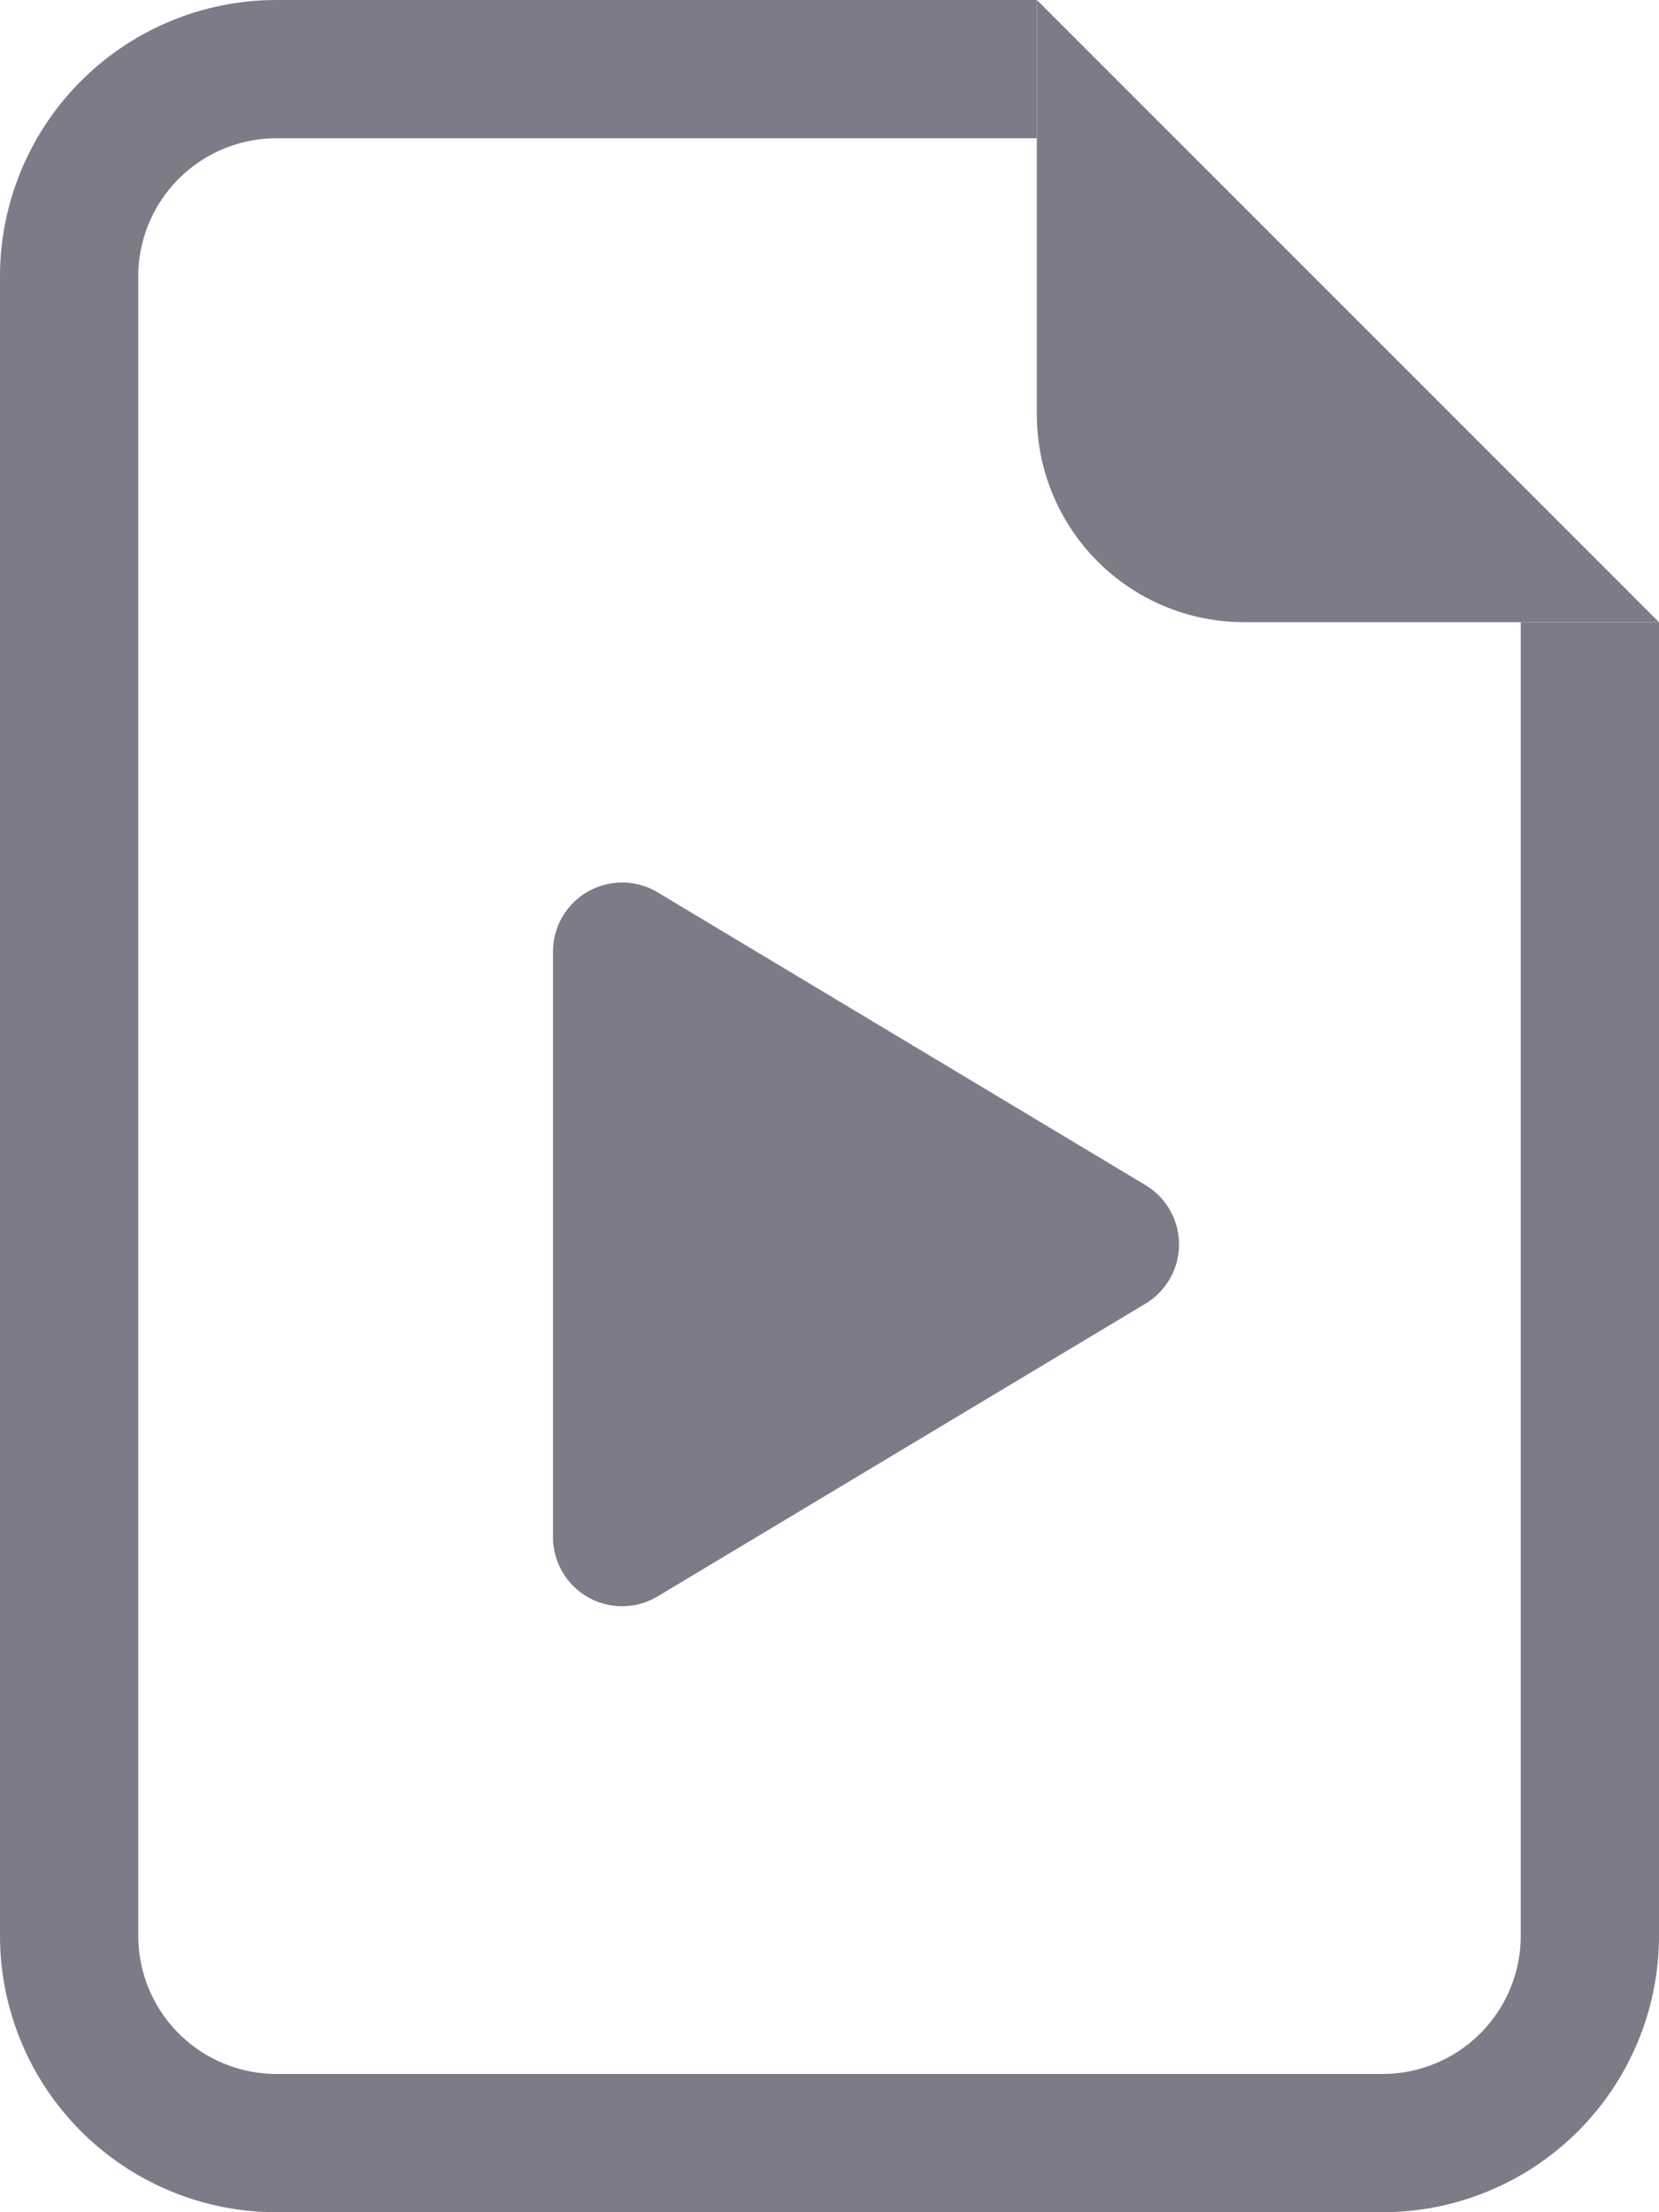
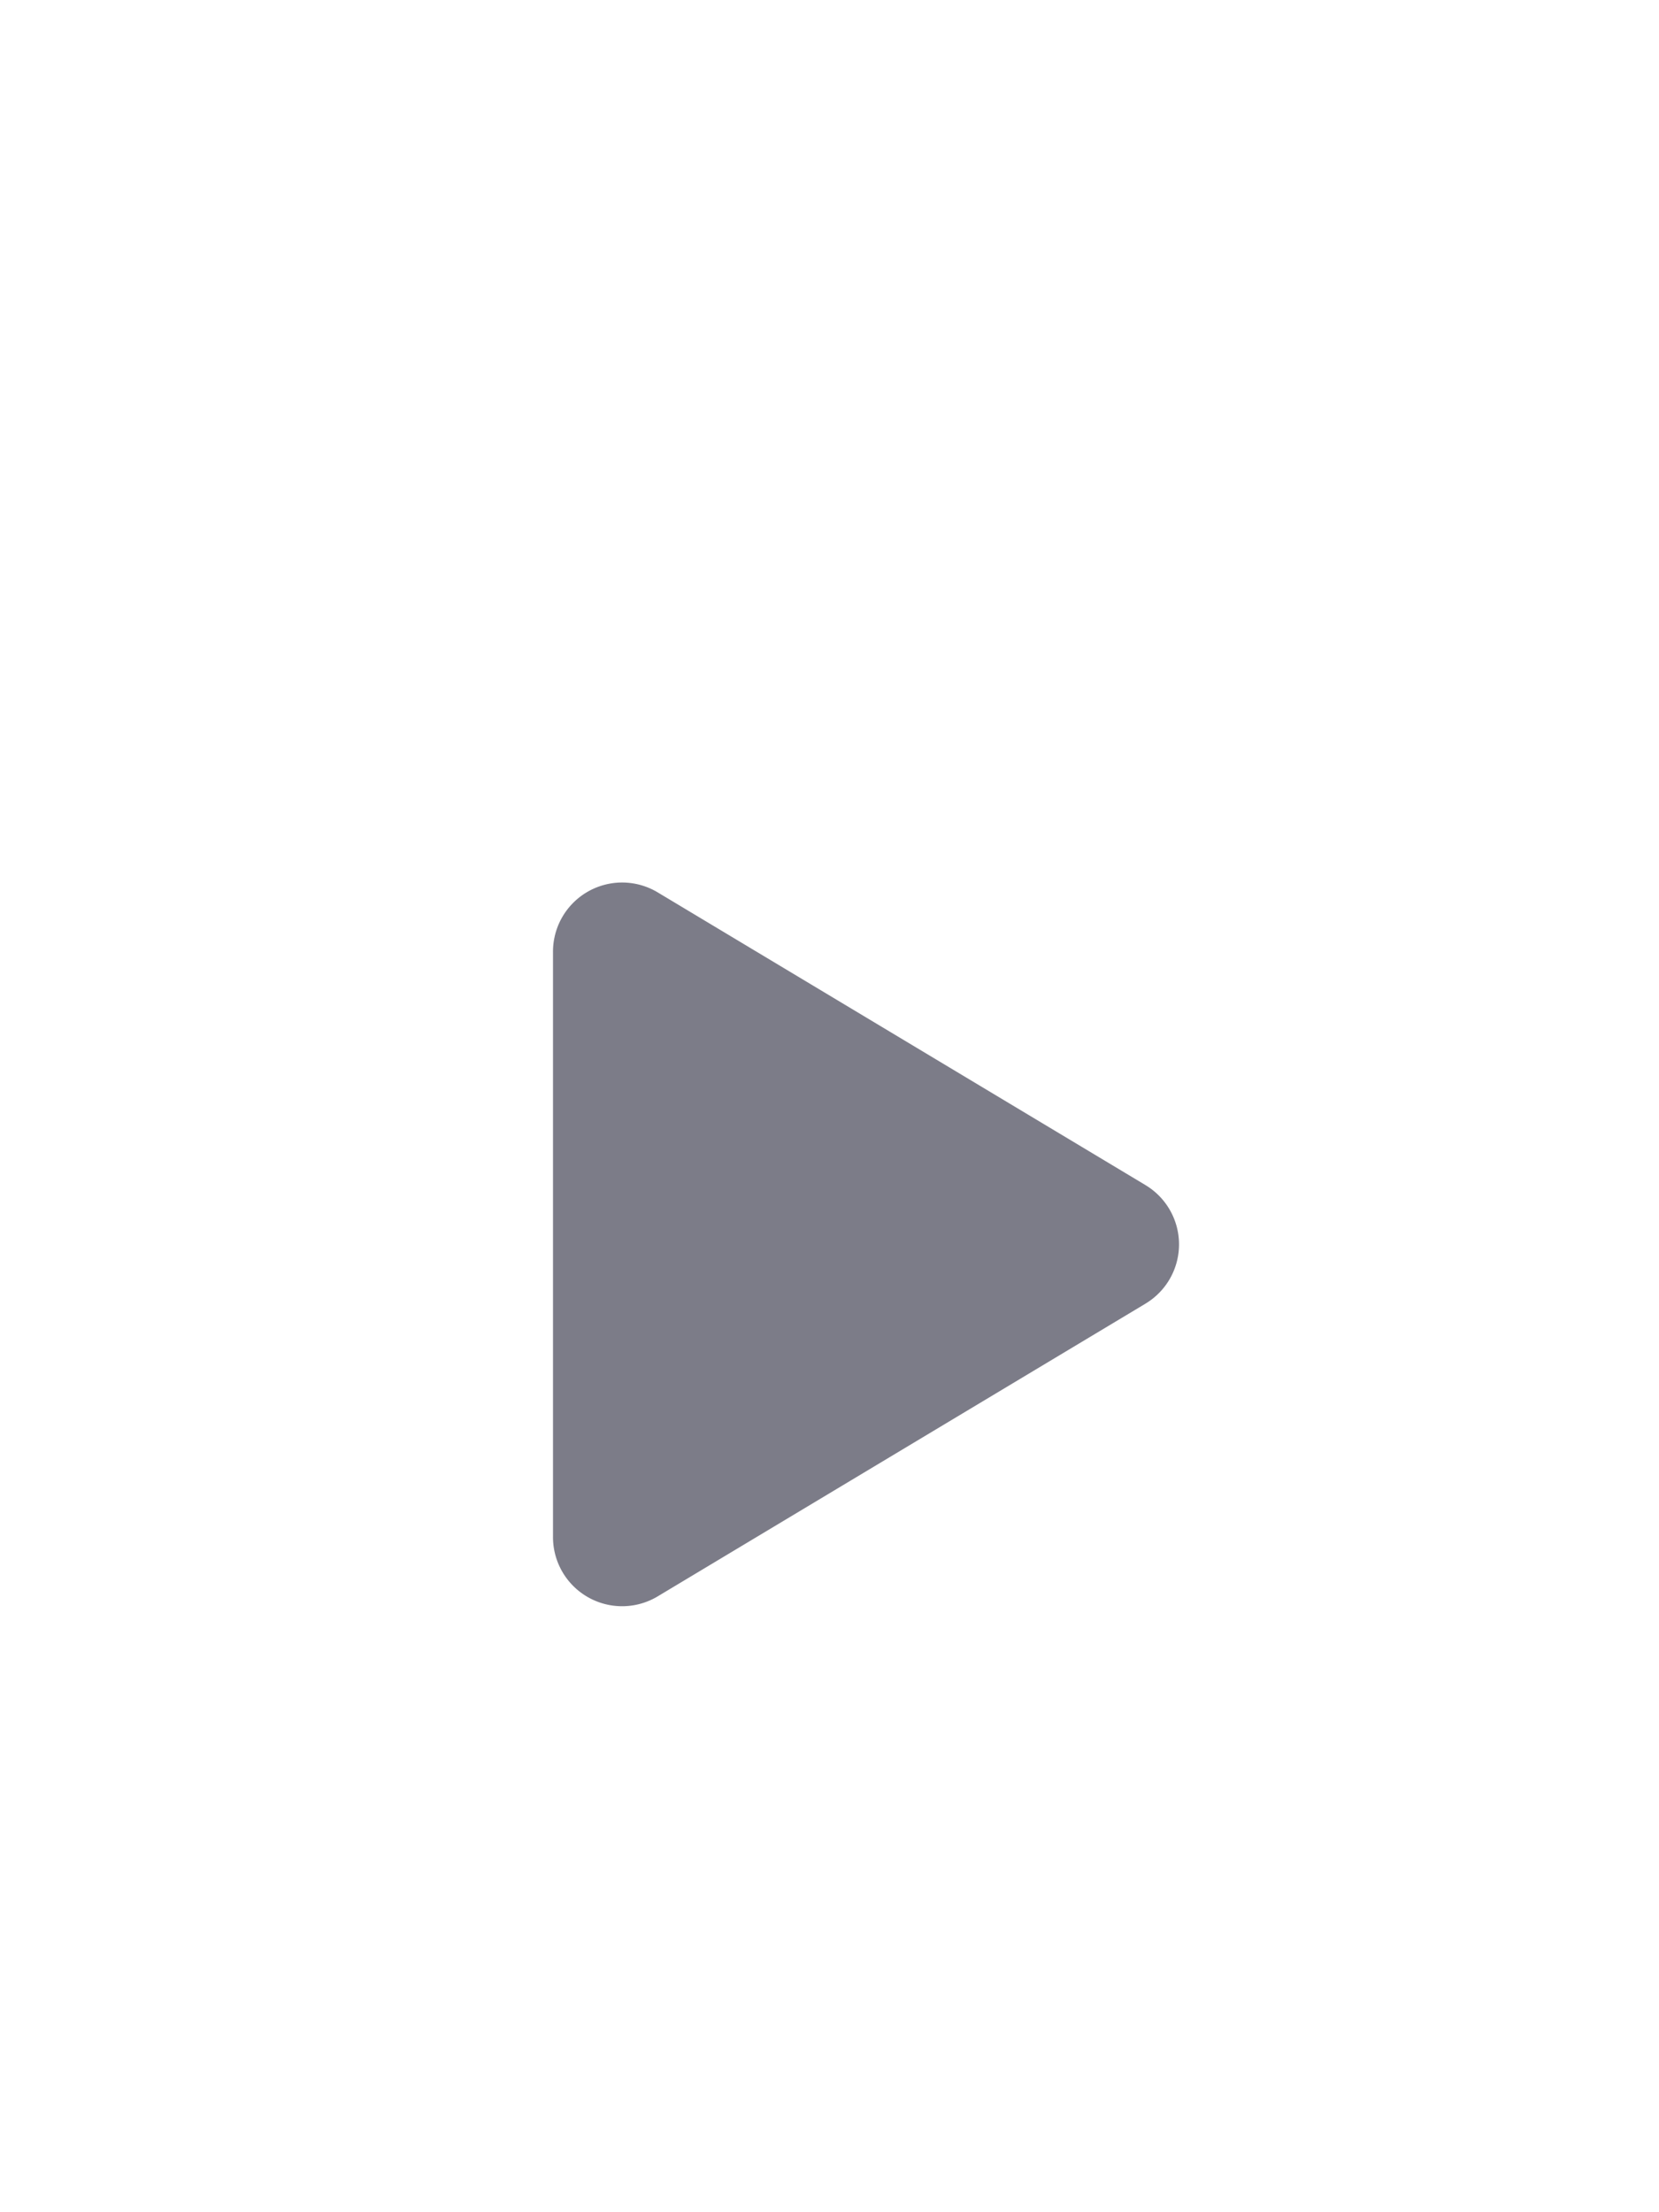
<svg xmlns="http://www.w3.org/2000/svg" width="12" height="16" viewBox="0 0 12 16">
  <g id="file-earmark-play" transform="translate(-2)">
    <path id="Path_31921" data-name="Path 31921" d="M6,11.117V6.883a.5.5,0,0,1,.757-.429l3.528,2.117a.5.5,0,0,1,0,.858L6.757,11.546A.5.5,0,0,1,6,11.116Z" fill="#7c7c88" />
-     <path id="Path_31922" data-name="Path 31922" d="M4,0H9.5V1H4A1,1,0,0,0,3,2V14a1,1,0,0,0,1,1h8a1,1,0,0,0,1-1V4.5h1V14a2,2,0,0,1-2,2H4a2,2,0,0,1-2-2V2A2,2,0,0,1,4,0Z" fill="#7c7c88" />
-     <path id="Path_31923" data-name="Path 31923" d="M9.5,3V0L14,4.5H11A1.5,1.5,0,0,1,9.5,3Z" fill="#7c7c88" />
  </g>
</svg>